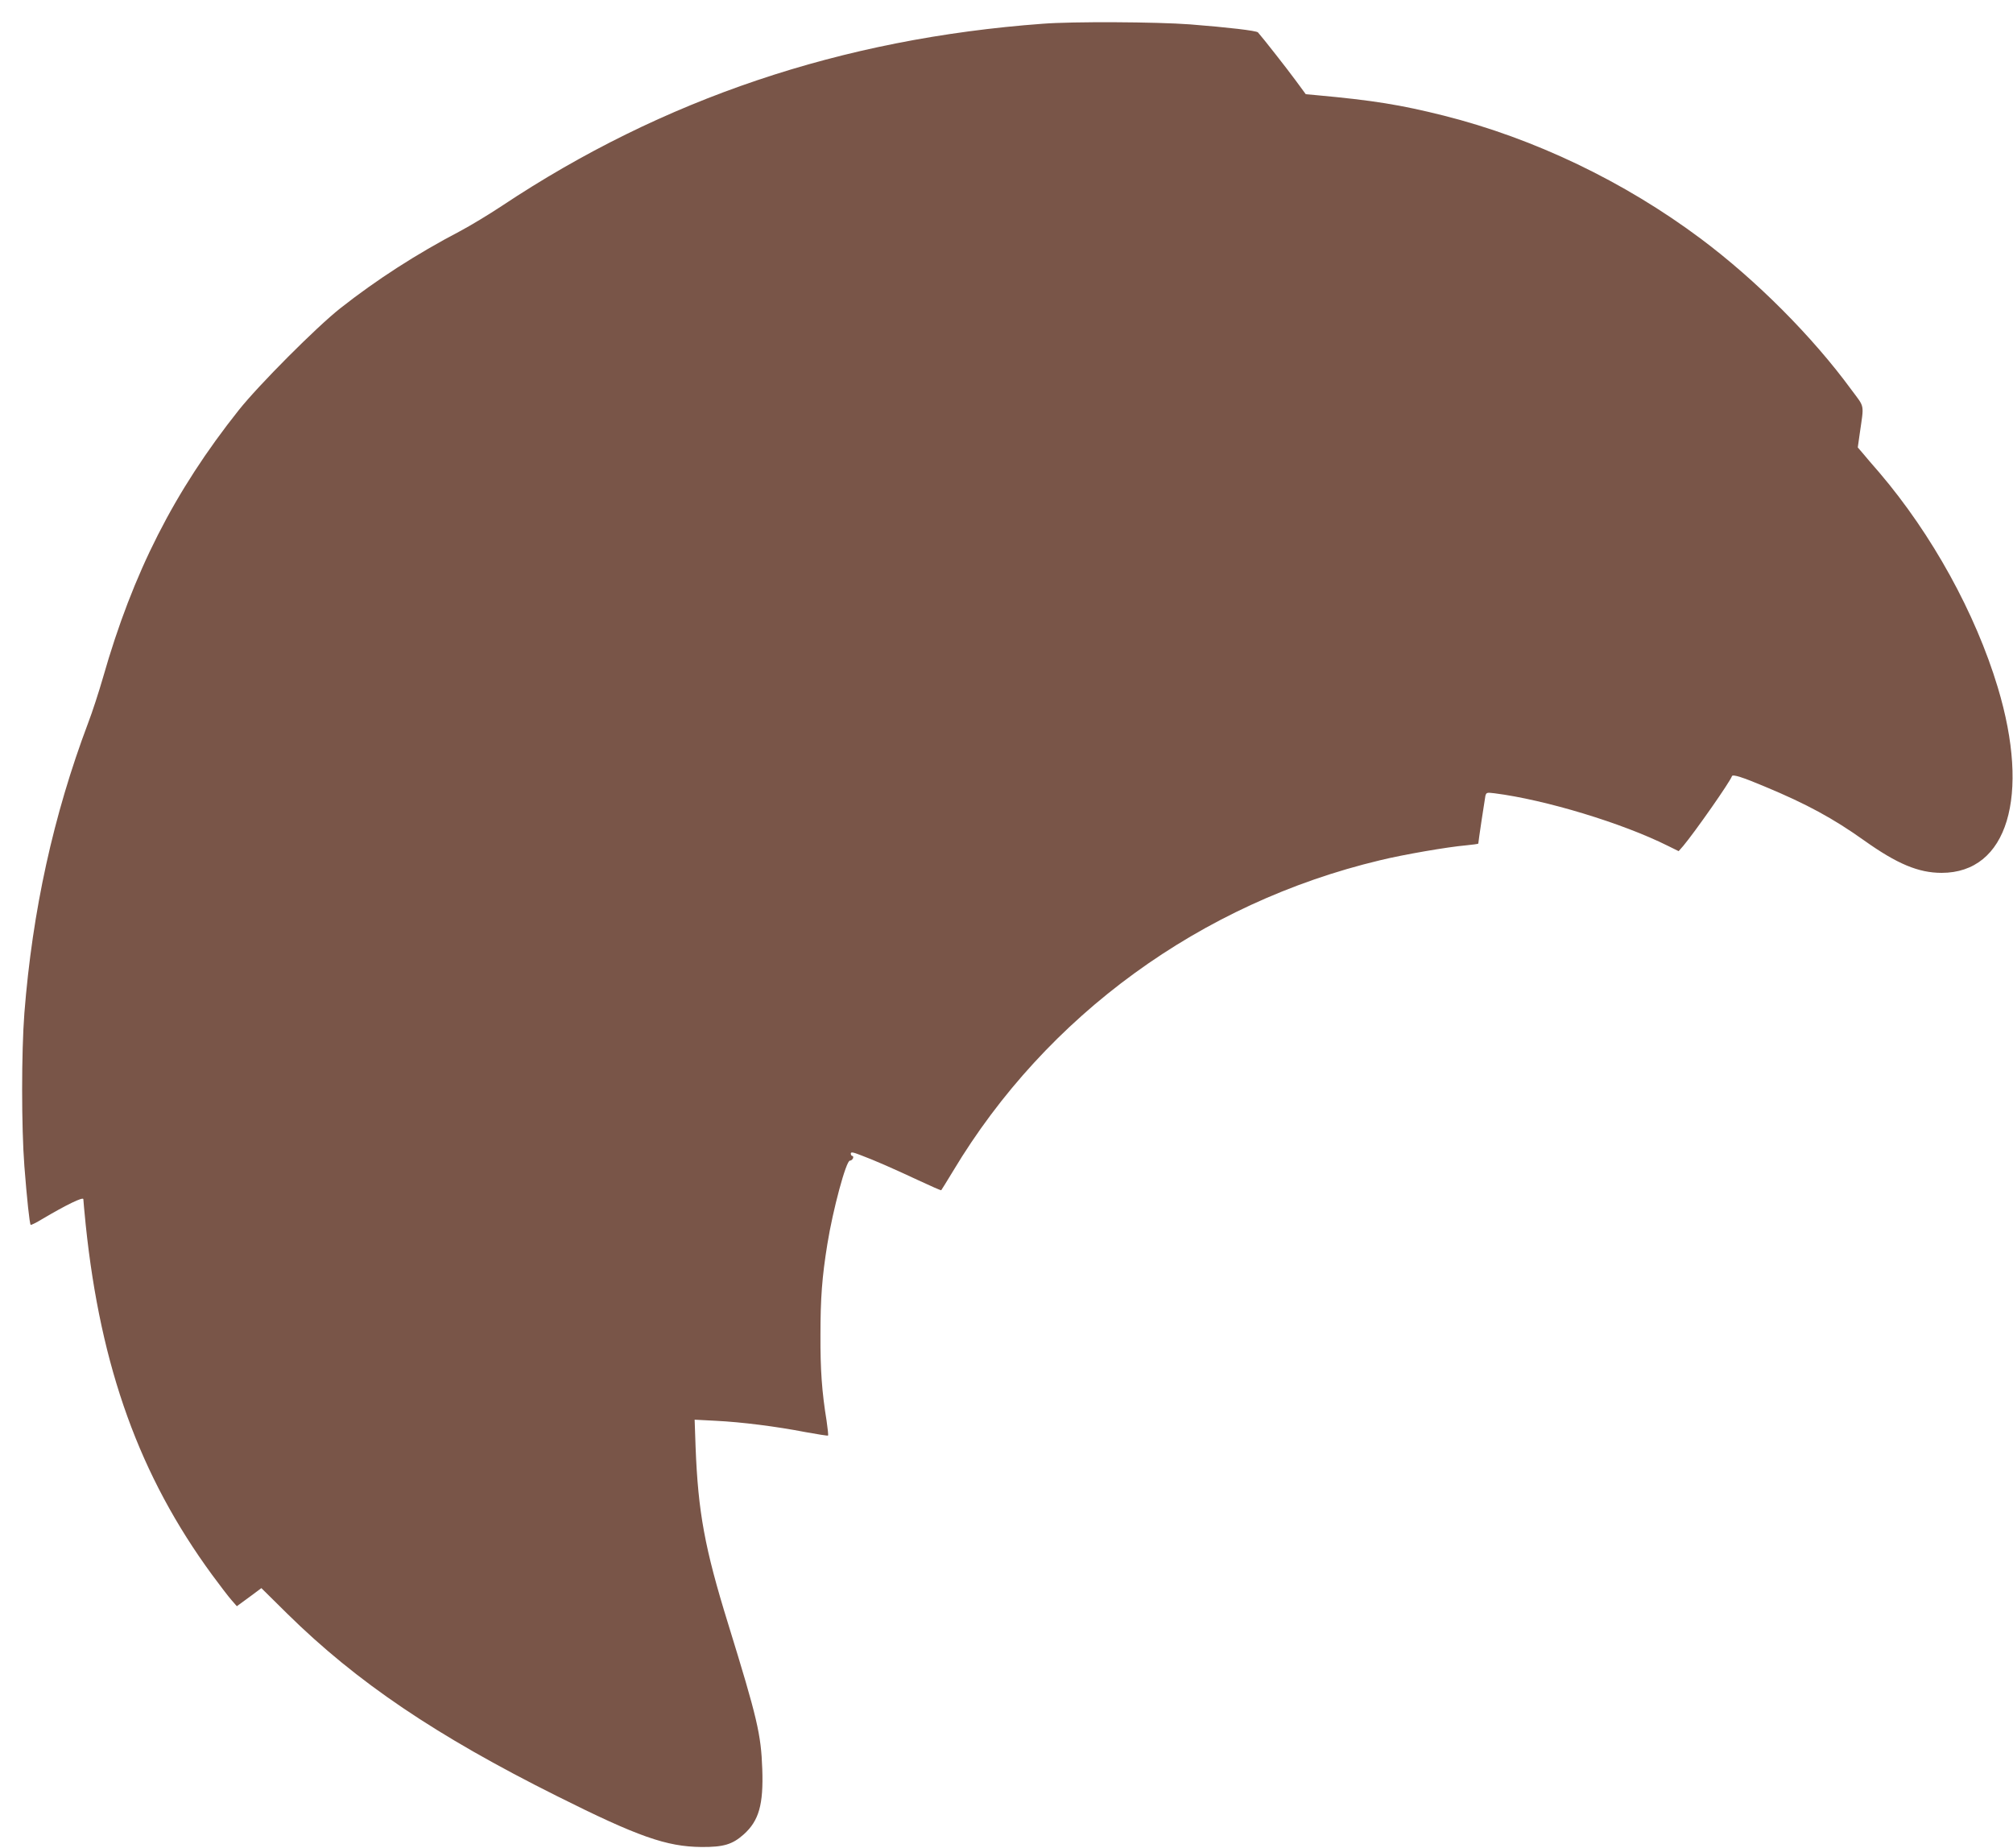
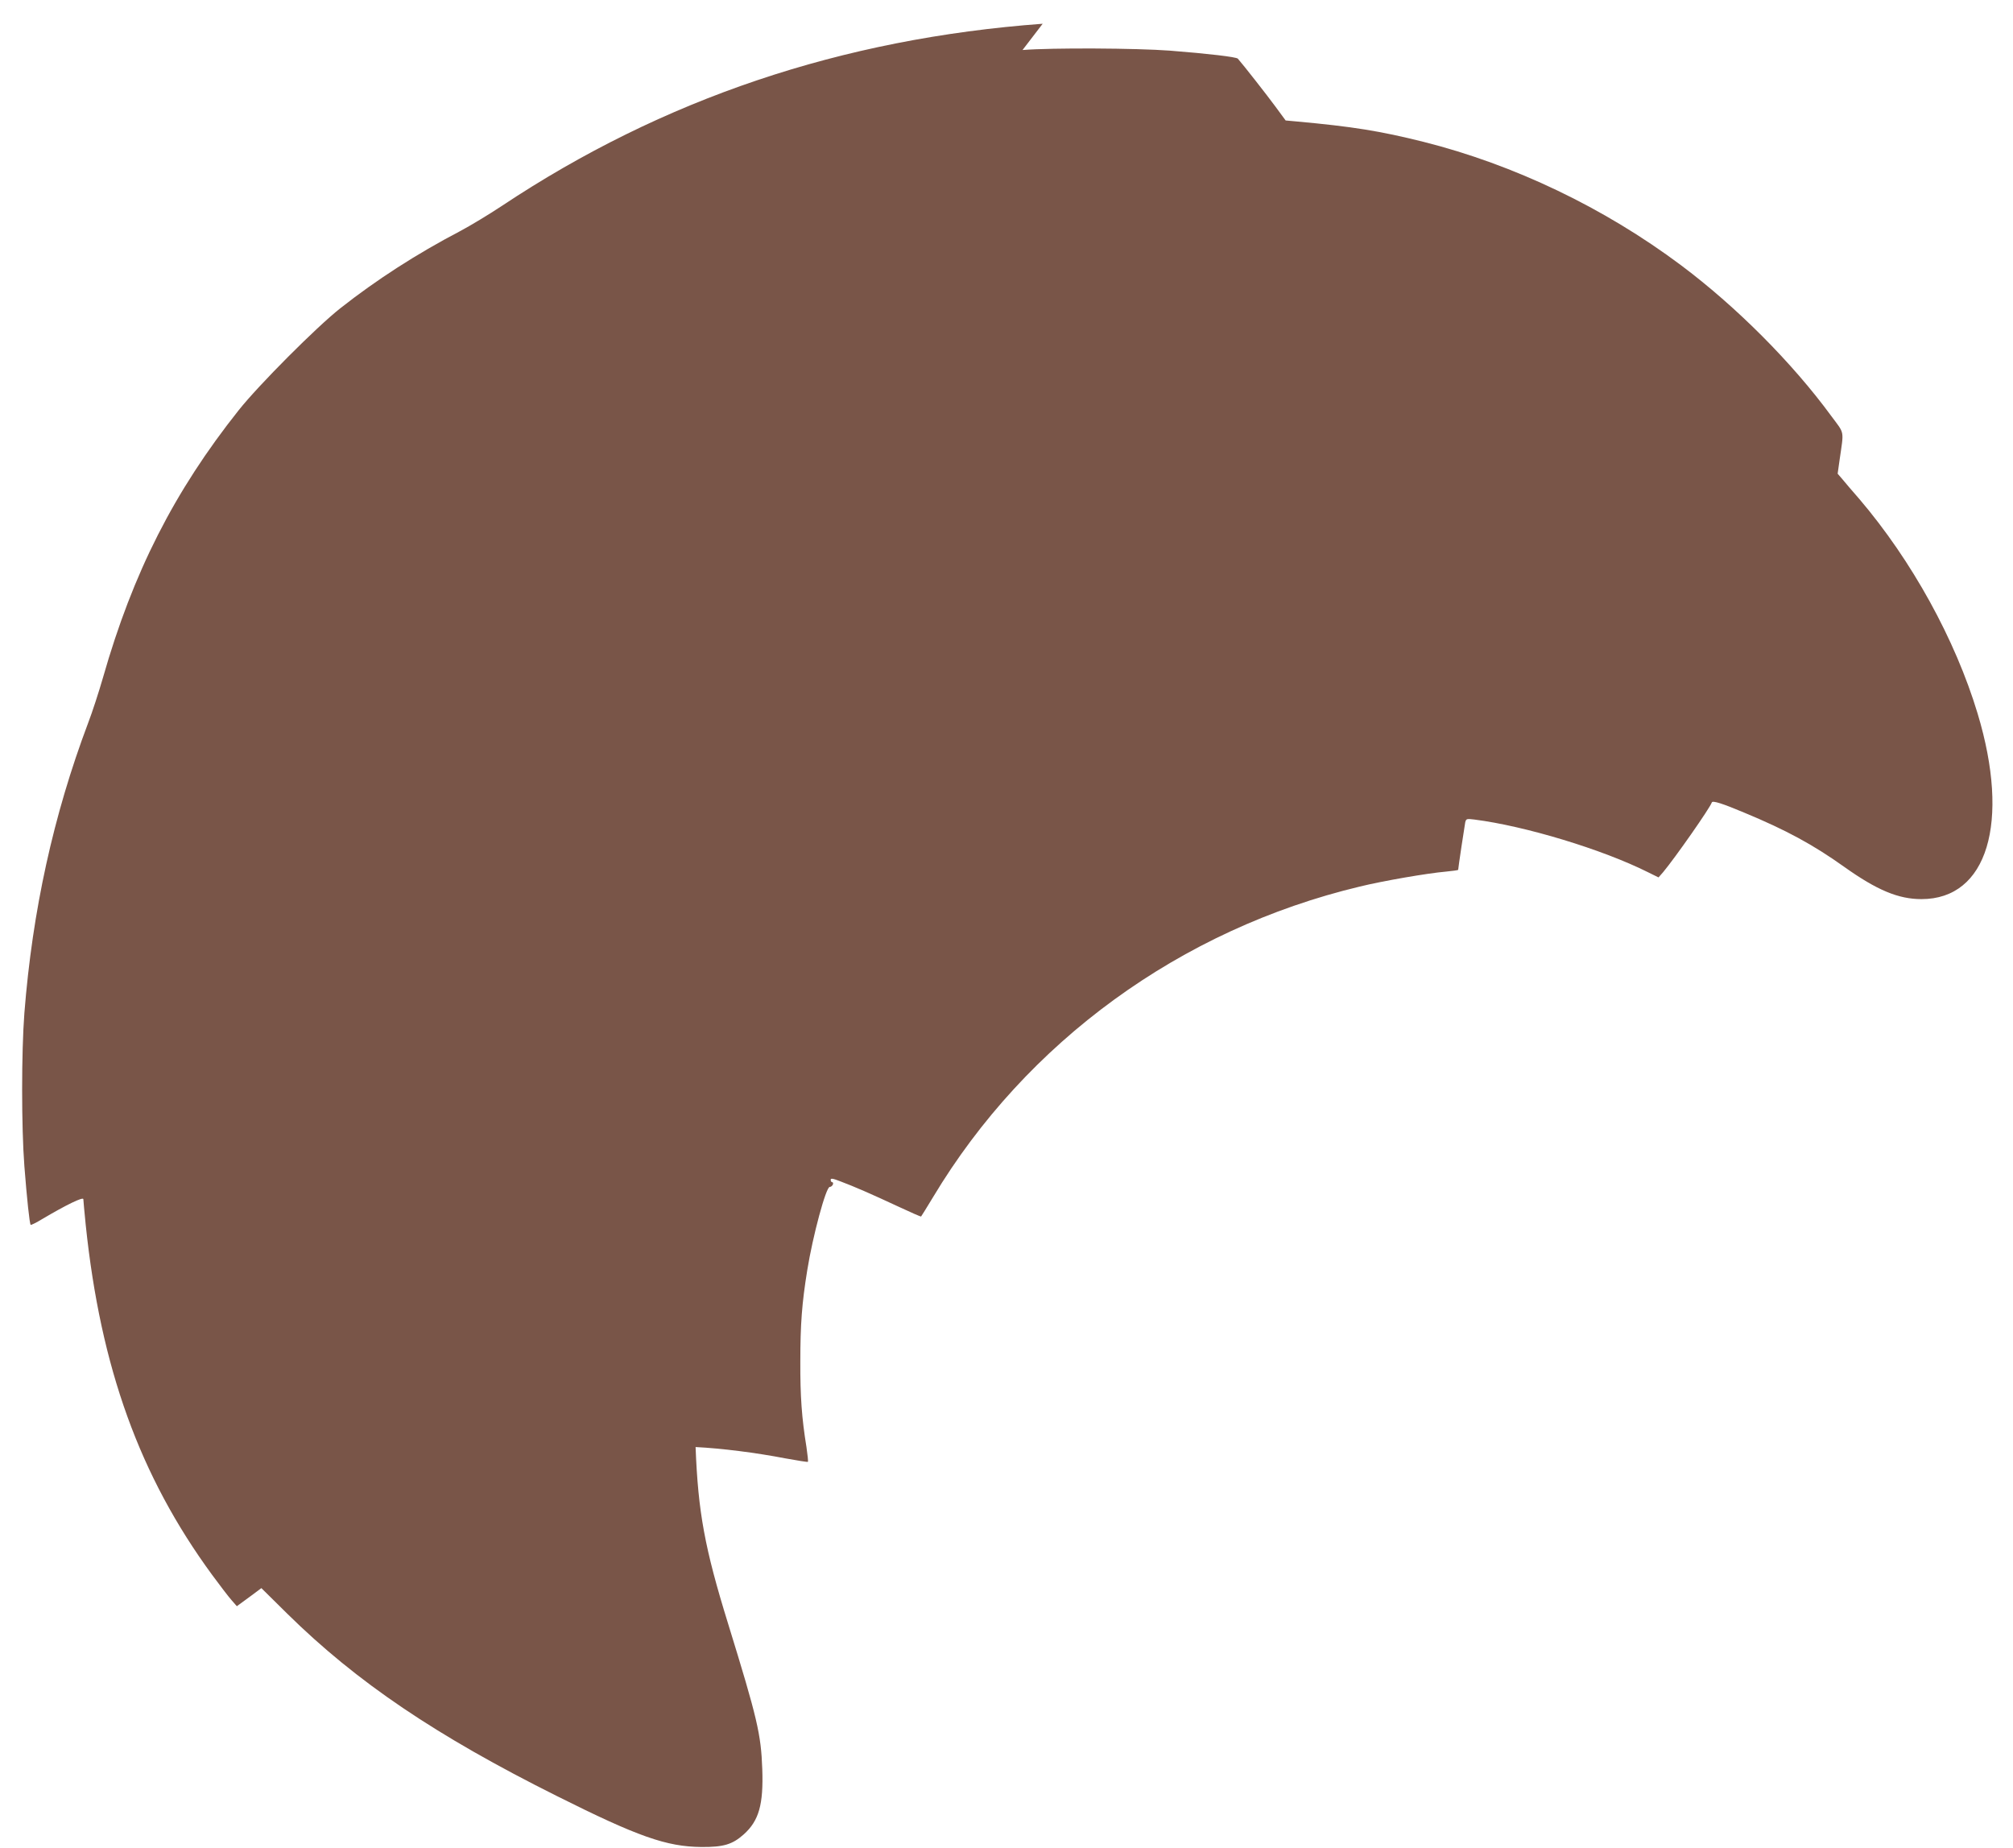
<svg xmlns="http://www.w3.org/2000/svg" version="1.0" width="1280pt" height="1175pt" viewBox="0 0 1280 1175" preserveAspectRatio="xMidYMid meet">
  <g transform="translate(0,1175) scale(0.1,-0.1)" fill="#795548" stroke="none">
-     <path d="M6630 11599 c-1277 -94 -2415 -477 -3440 -1159 -80 -53 -199 -125 -265 -160 -277 -145 -531 -309 -761 -490 -152 -120 -518 -487 -646 -648 -410 -516 -672 -1031 -863 -1700 -26 -90 -68 -220 -95 -290 -221 -587 -354 -1194 -405 -1844 -19 -248 -19 -725 0 -973 16 -206 33 -366 40 -373 2 -3 36 14 74 37 152 90 261 143 261 126 0 -8 7 -82 15 -163 95 -910 343 -1597 804 -2226 49 -66 104 -139 123 -160 l34 -39 78 57 78 58 166 -164 c440 -433 944 -774 1713 -1158 515 -258 697 -322 919 -324 141 -1 197 16 269 80 97 87 126 190 118 416 -8 222 -31 320 -217 923 -149 481 -191 710 -207 1124 l-6 174 134 -7 c164 -8 385 -36 571 -72 76 -14 141 -24 143 -22 3 2 -2 45 -9 94 -30 184 -40 325 -39 544 0 235 10 371 44 580 35 218 119 530 143 530 8 0 16 7 20 15 3 8 1 15 -4 15 -6 0 -10 7 -10 15 0 11 12 10 63 -10 88 -33 200 -82 365 -159 79 -37 145 -66 147 -64 2 2 36 57 76 123 593 989 1575 1703 2714 1975 147 36 431 85 548 95 42 4 77 9 77 11 0 11 41 283 45 303 6 22 9 23 58 17 323 -41 814 -190 1102 -334 l69 -34 29 33 c76 91 298 408 310 444 5 13 68 -7 208 -66 267 -111 436 -203 634 -344 208 -148 344 -205 491 -205 419 0 566 487 357 1180 -142 471 -418 972 -752 1364 -42 48 -90 104 -107 125 l-31 36 12 85 c28 196 34 165 -52 281 -248 339 -605 697 -958 961 -487 364 -1059 638 -1635 783 -276 69 -449 97 -811 130 l-66 6 -64 87 c-52 71 -208 270 -240 306 -10 11 -190 32 -432 51 -214 16 -746 19 -937 4z" />
+     <path d="M6630 11599 c-1277 -94 -2415 -477 -3440 -1159 -80 -53 -199 -125 -265 -160 -277 -145 -531 -309 -761 -490 -152 -120 -518 -487 -646 -648 -410 -516 -672 -1031 -863 -1700 -26 -90 -68 -220 -95 -290 -221 -587 -354 -1194 -405 -1844 -19 -248 -19 -725 0 -973 16 -206 33 -366 40 -373 2 -3 36 14 74 37 152 90 261 143 261 126 0 -8 7 -82 15 -163 95 -910 343 -1597 804 -2226 49 -66 104 -139 123 -160 l34 -39 78 57 78 58 166 -164 c440 -433 944 -774 1713 -1158 515 -258 697 -322 919 -324 141 -1 197 16 269 80 97 87 126 190 118 416 -8 222 -31 320 -217 923 -149 481 -191 710 -207 1124 c164 -8 385 -36 571 -72 76 -14 141 -24 143 -22 3 2 -2 45 -9 94 -30 184 -40 325 -39 544 0 235 10 371 44 580 35 218 119 530 143 530 8 0 16 7 20 15 3 8 1 15 -4 15 -6 0 -10 7 -10 15 0 11 12 10 63 -10 88 -33 200 -82 365 -159 79 -37 145 -66 147 -64 2 2 36 57 76 123 593 989 1575 1703 2714 1975 147 36 431 85 548 95 42 4 77 9 77 11 0 11 41 283 45 303 6 22 9 23 58 17 323 -41 814 -190 1102 -334 l69 -34 29 33 c76 91 298 408 310 444 5 13 68 -7 208 -66 267 -111 436 -203 634 -344 208 -148 344 -205 491 -205 419 0 566 487 357 1180 -142 471 -418 972 -752 1364 -42 48 -90 104 -107 125 l-31 36 12 85 c28 196 34 165 -52 281 -248 339 -605 697 -958 961 -487 364 -1059 638 -1635 783 -276 69 -449 97 -811 130 l-66 6 -64 87 c-52 71 -208 270 -240 306 -10 11 -190 32 -432 51 -214 16 -746 19 -937 4z" />
  </g>
</svg>